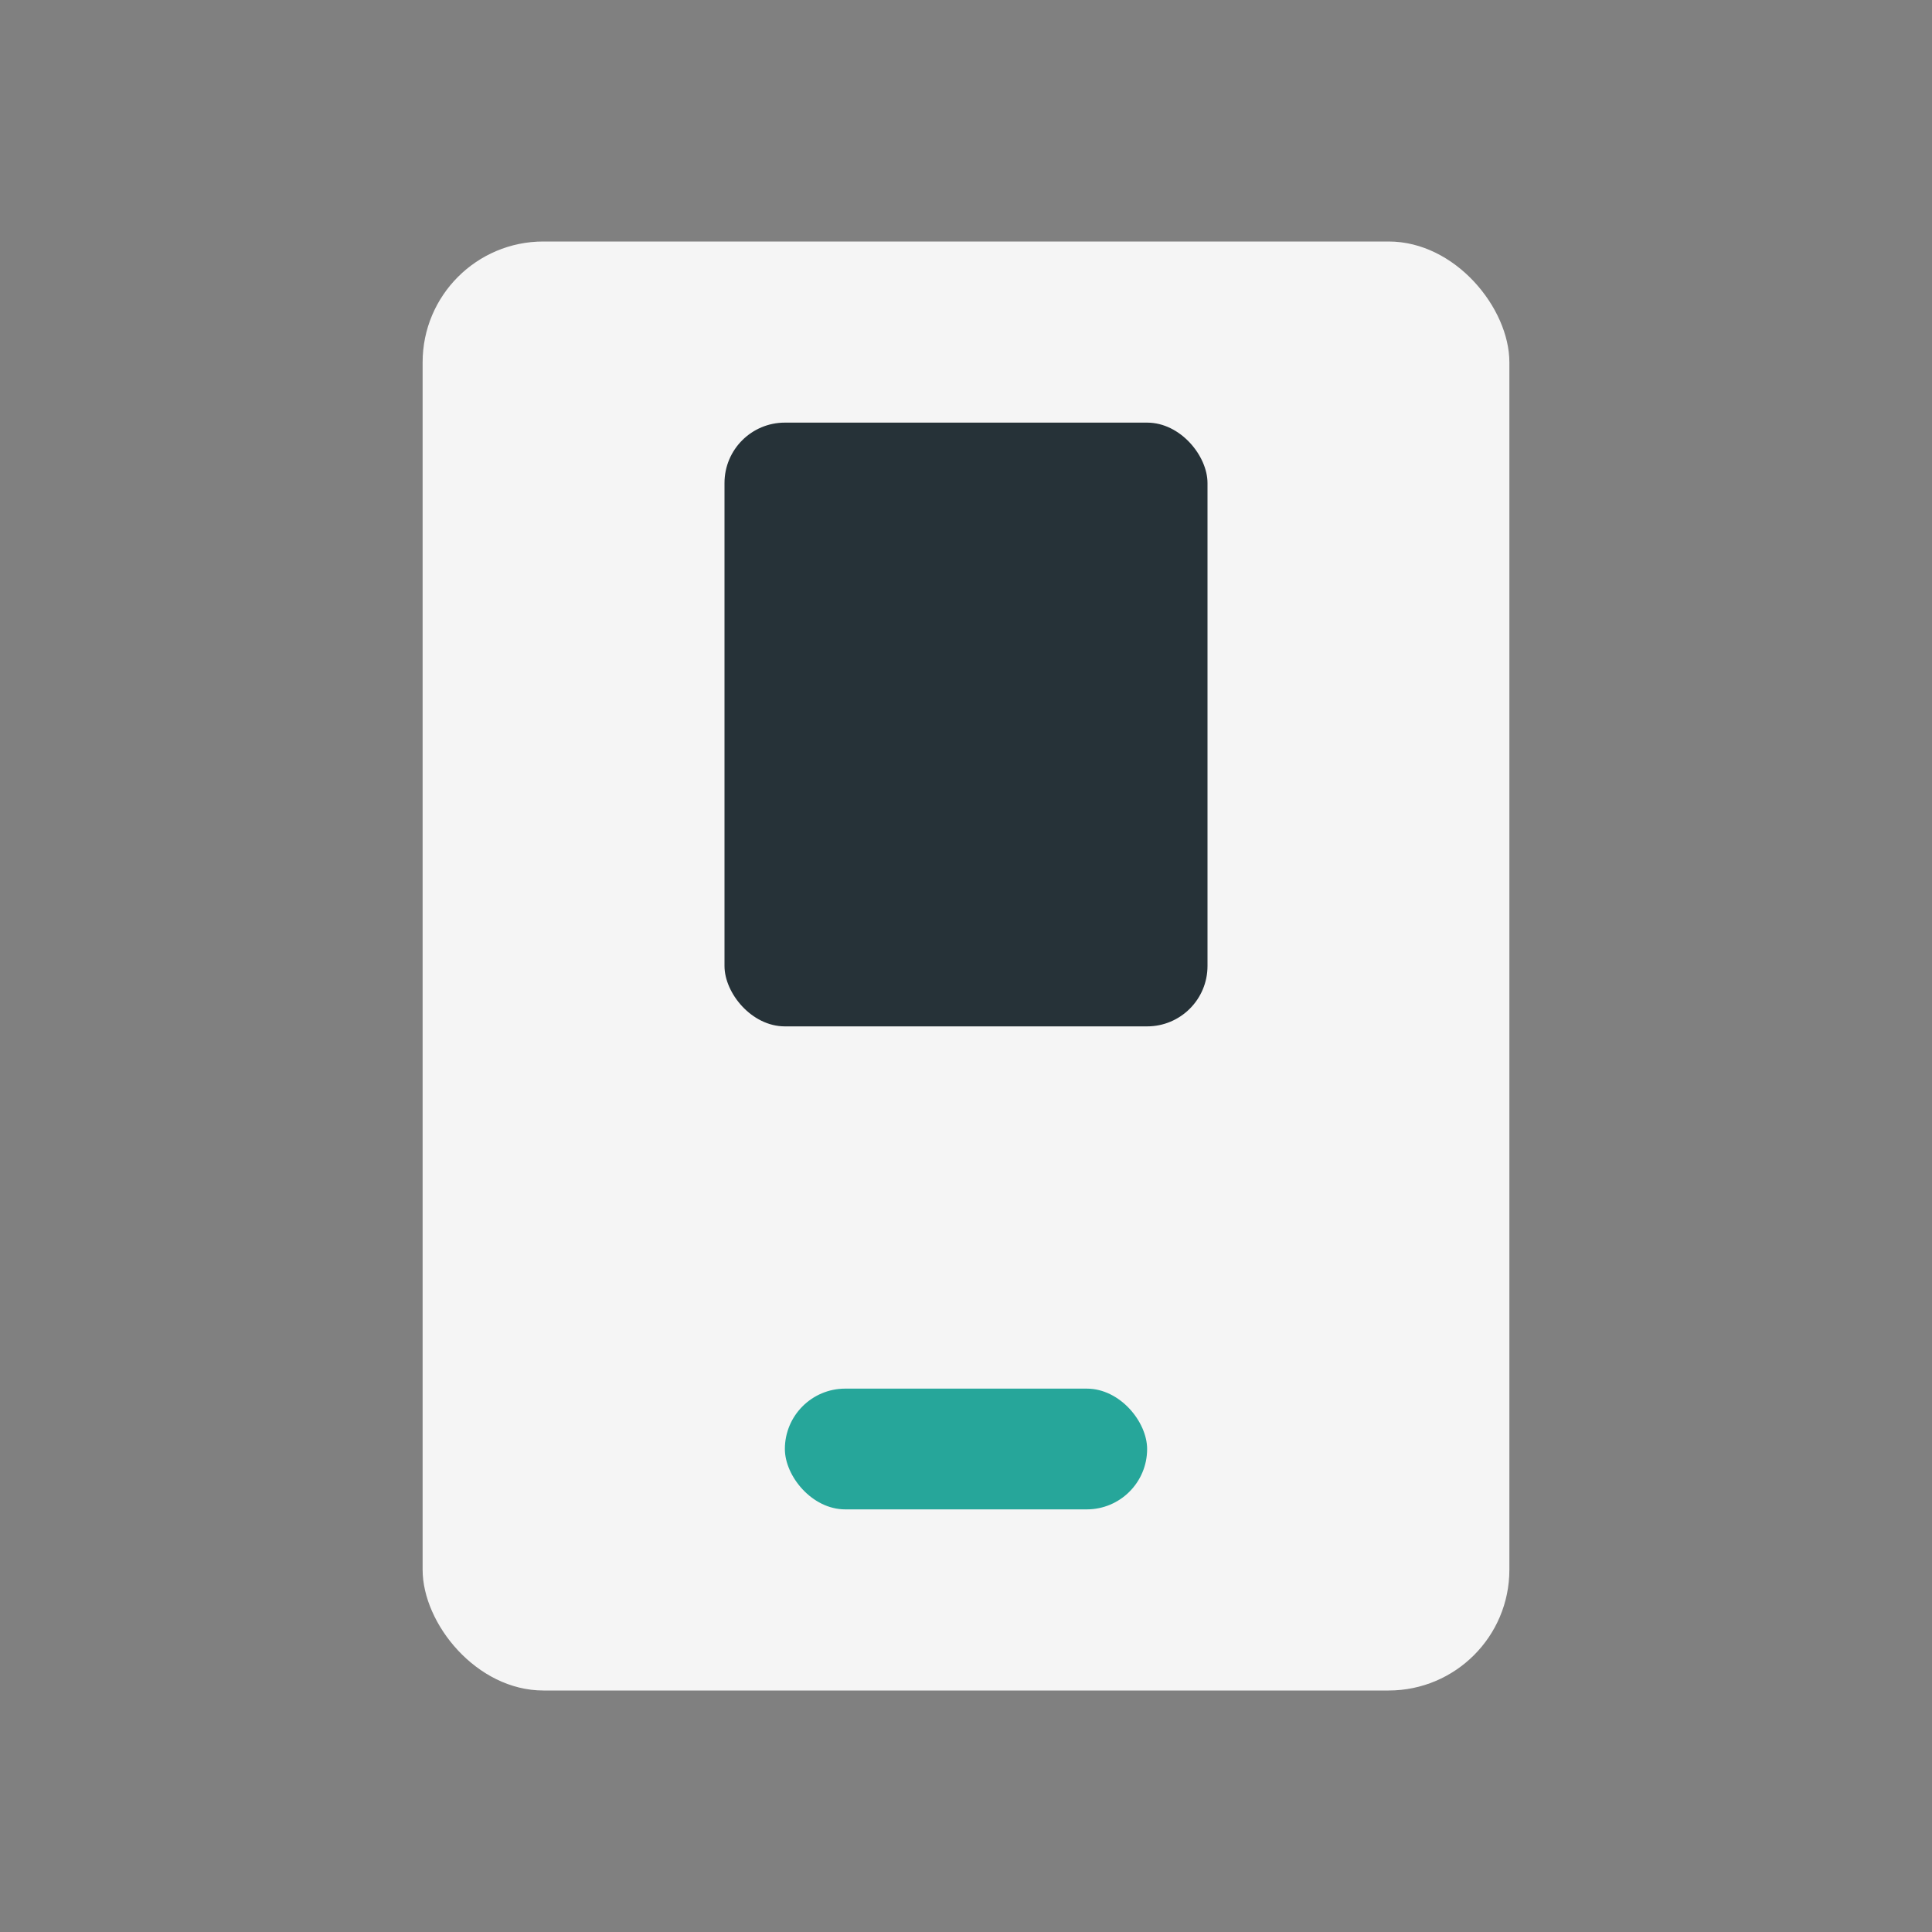
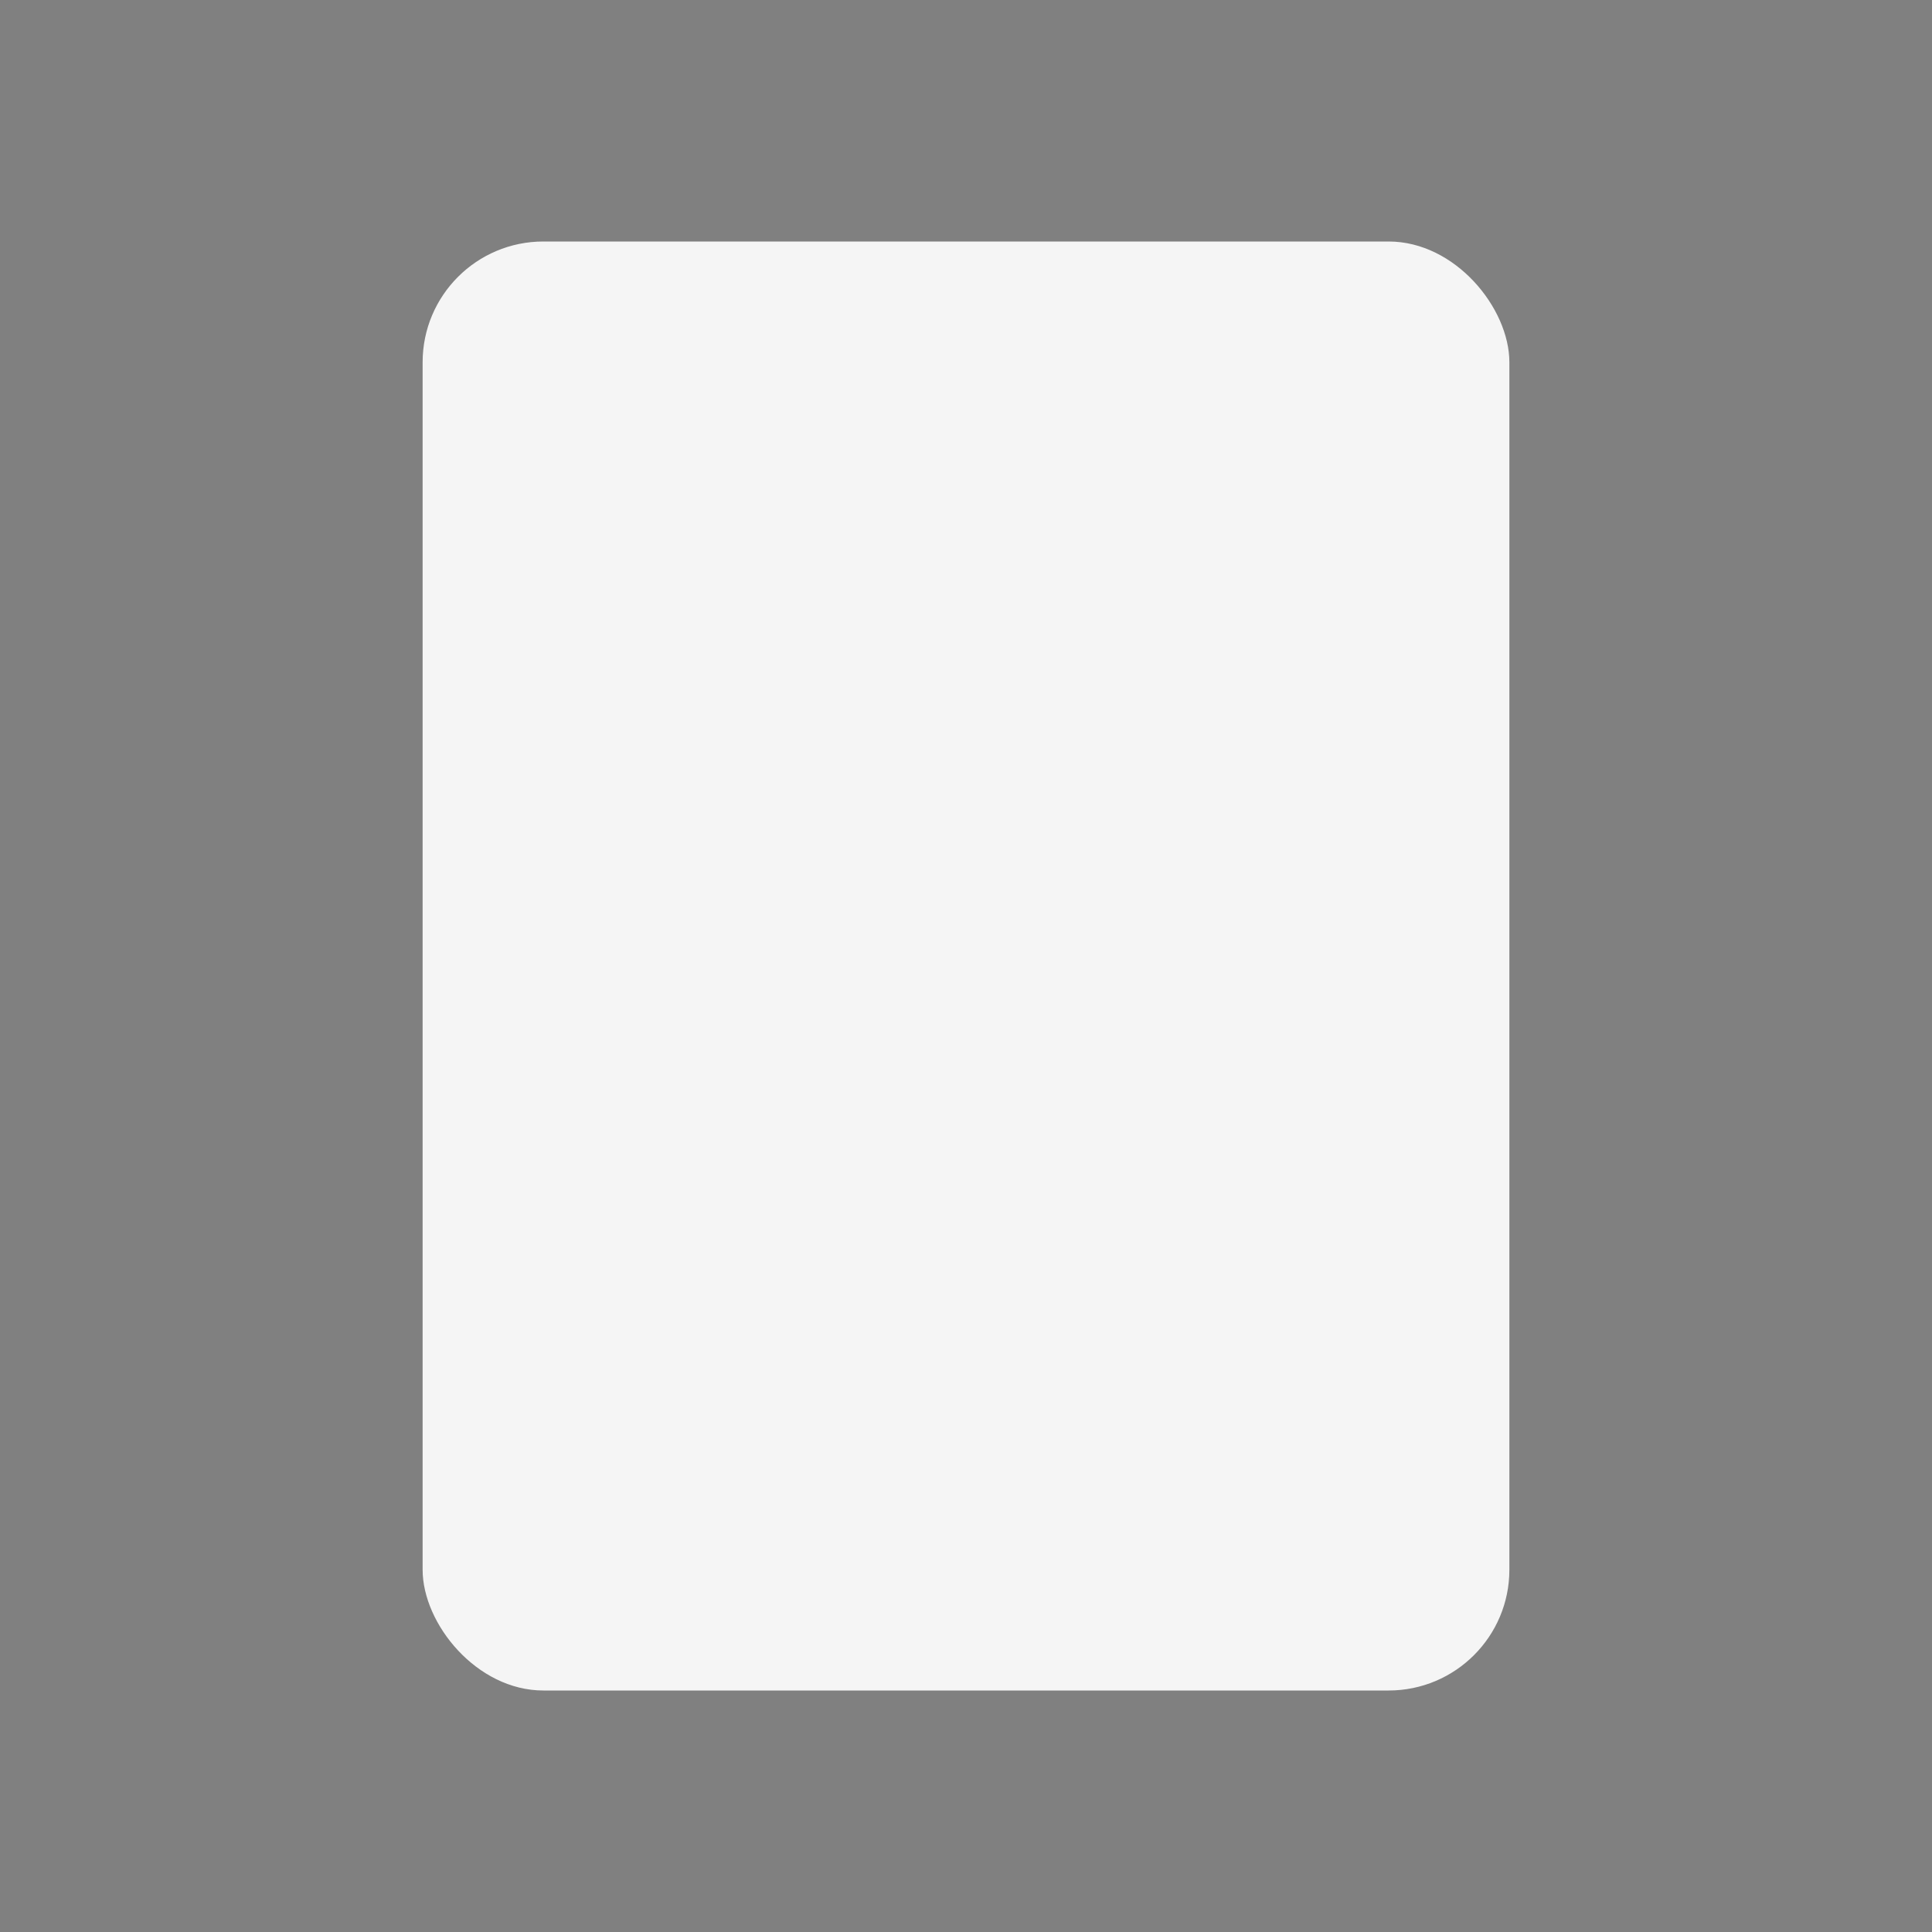
<svg xmlns="http://www.w3.org/2000/svg" width="32" height="32" viewBox="0 0 32 32">
  <rect x="0" y="0" width="32" height="32" fill="#808080" stroke="none" />
  <rect x="7" y="4" width="18" height="24" rx="2" fill="#F5F5F5" />
-   <rect x="13" y="23" width="6" height="2" rx="1" fill="#26A69A" />
-   <rect x="12" y="7" width="8" height="10" rx="1" fill="#263238" />
</svg>